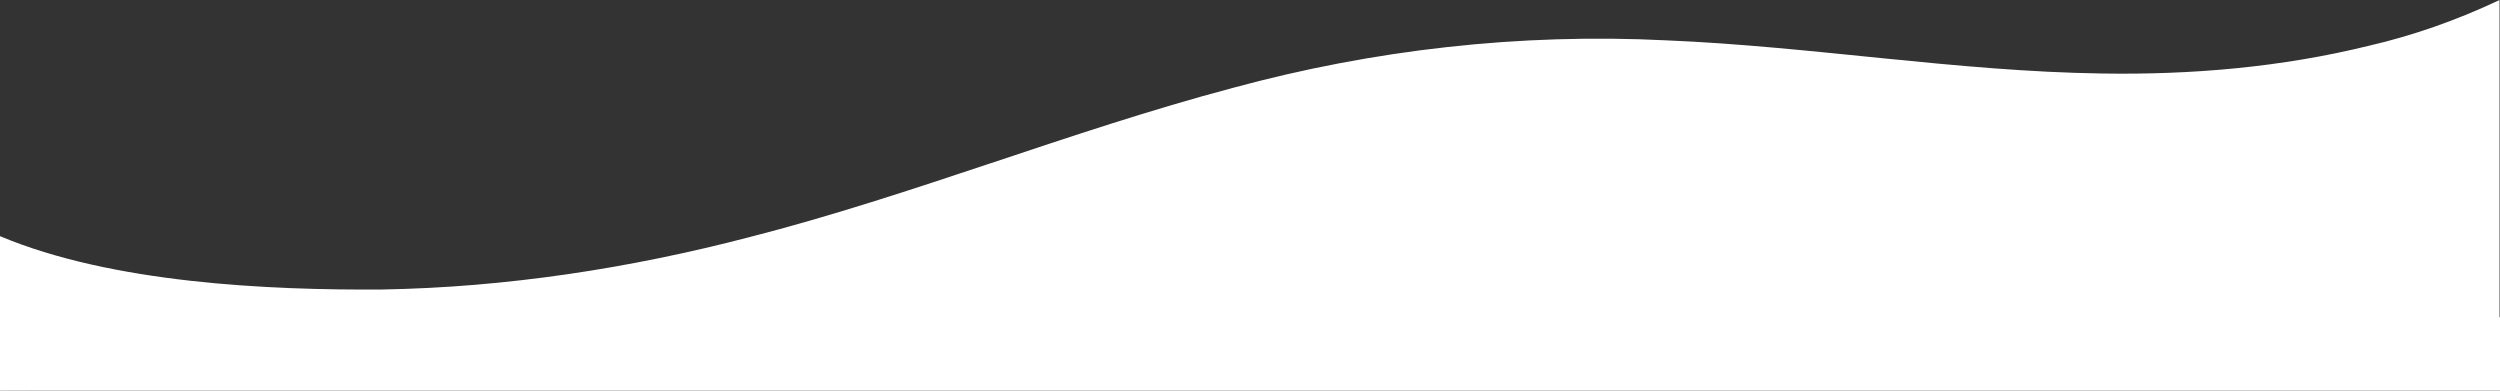
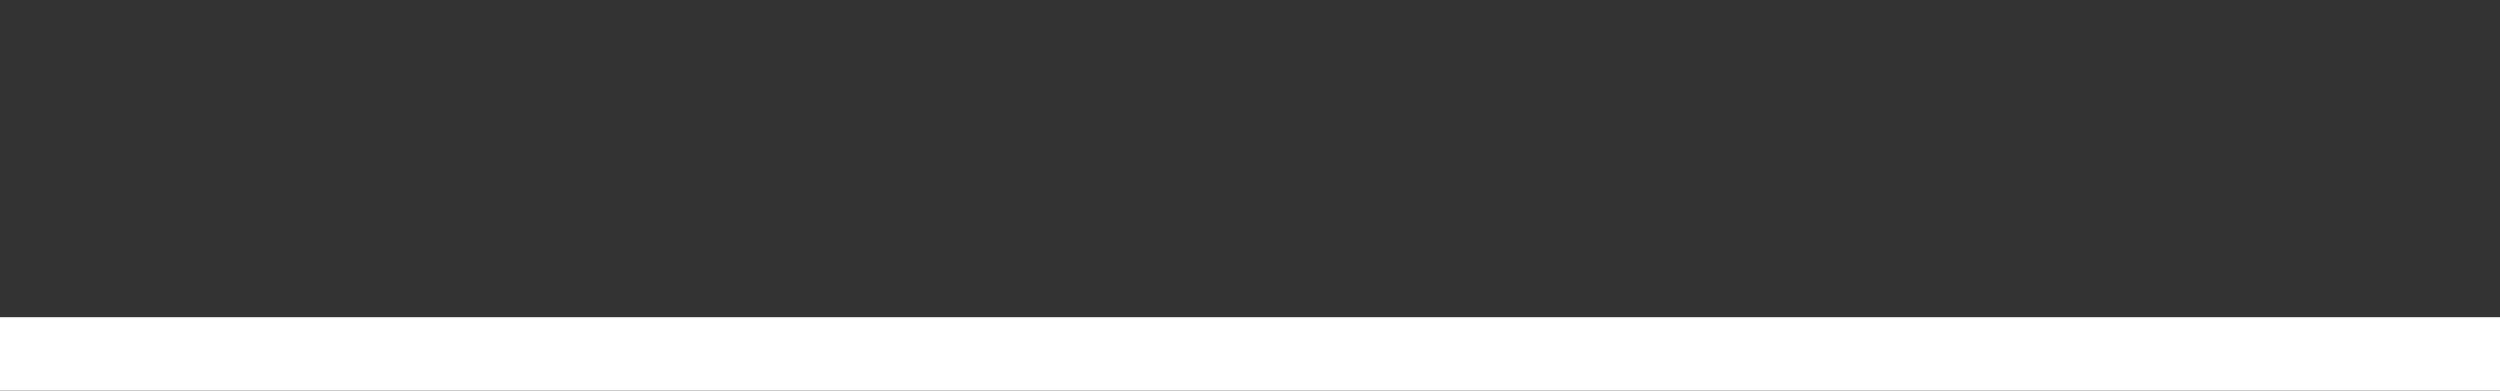
<svg xmlns="http://www.w3.org/2000/svg" width="1600" height="250" viewBox="0 0 1600 250" fill="none">
  <rect x="0" y="0" width="1600" height="250" fill="#333333" stroke="none" />
-   <path d="M1599.7 0V244.5L0 249.68V151.14C71.6 181.22 171.67 185.8 244.81 185.28C324.18 183.87 402.99 171.74 479.38 151.83C584.16 125.03 684.88 83.85 789.01 56.25C878.9 31.8 972.82 21.13 1066.36 25.82C1159.3 29.66 1252.43 45.71 1345.17 47.04C1402.56 47.99 1460.22 43.01 1515.77 29.36C1544.1 22.86 1572.73 12.79 1599.7 0Z" fill="white" />
  <rect width="1600" height="47" transform="translate(0 203)" fill="white" />
</svg>